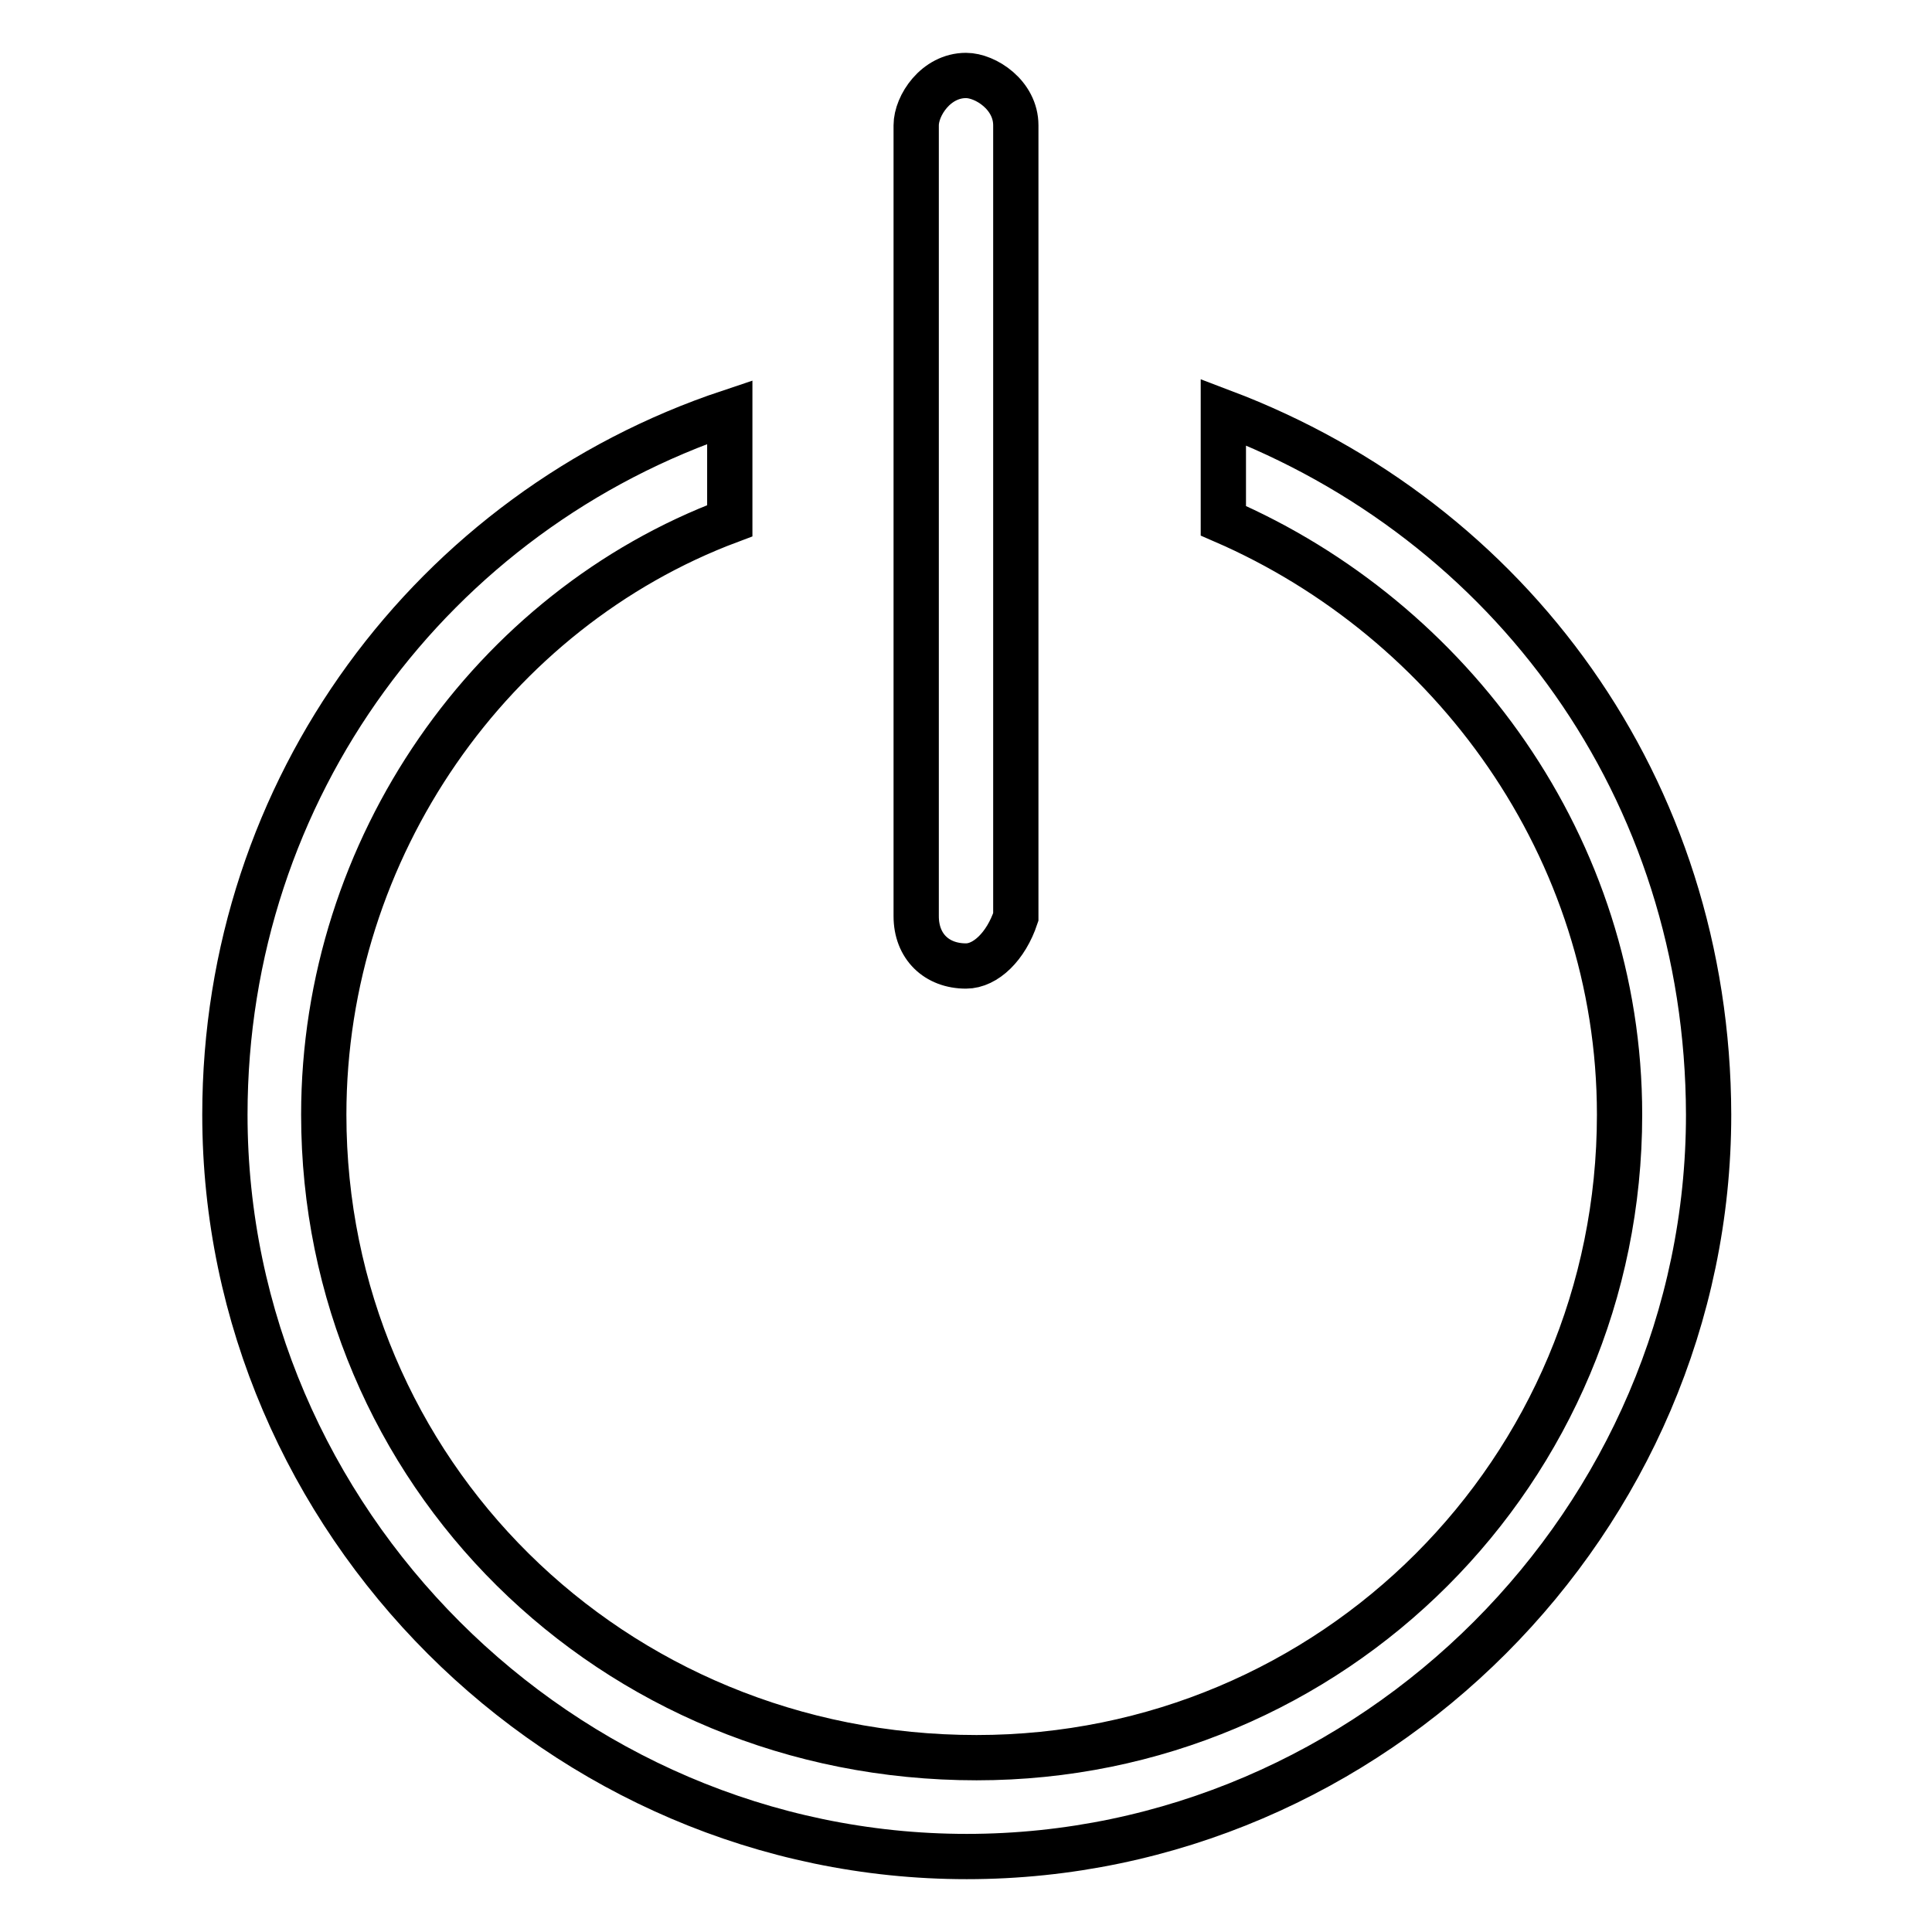
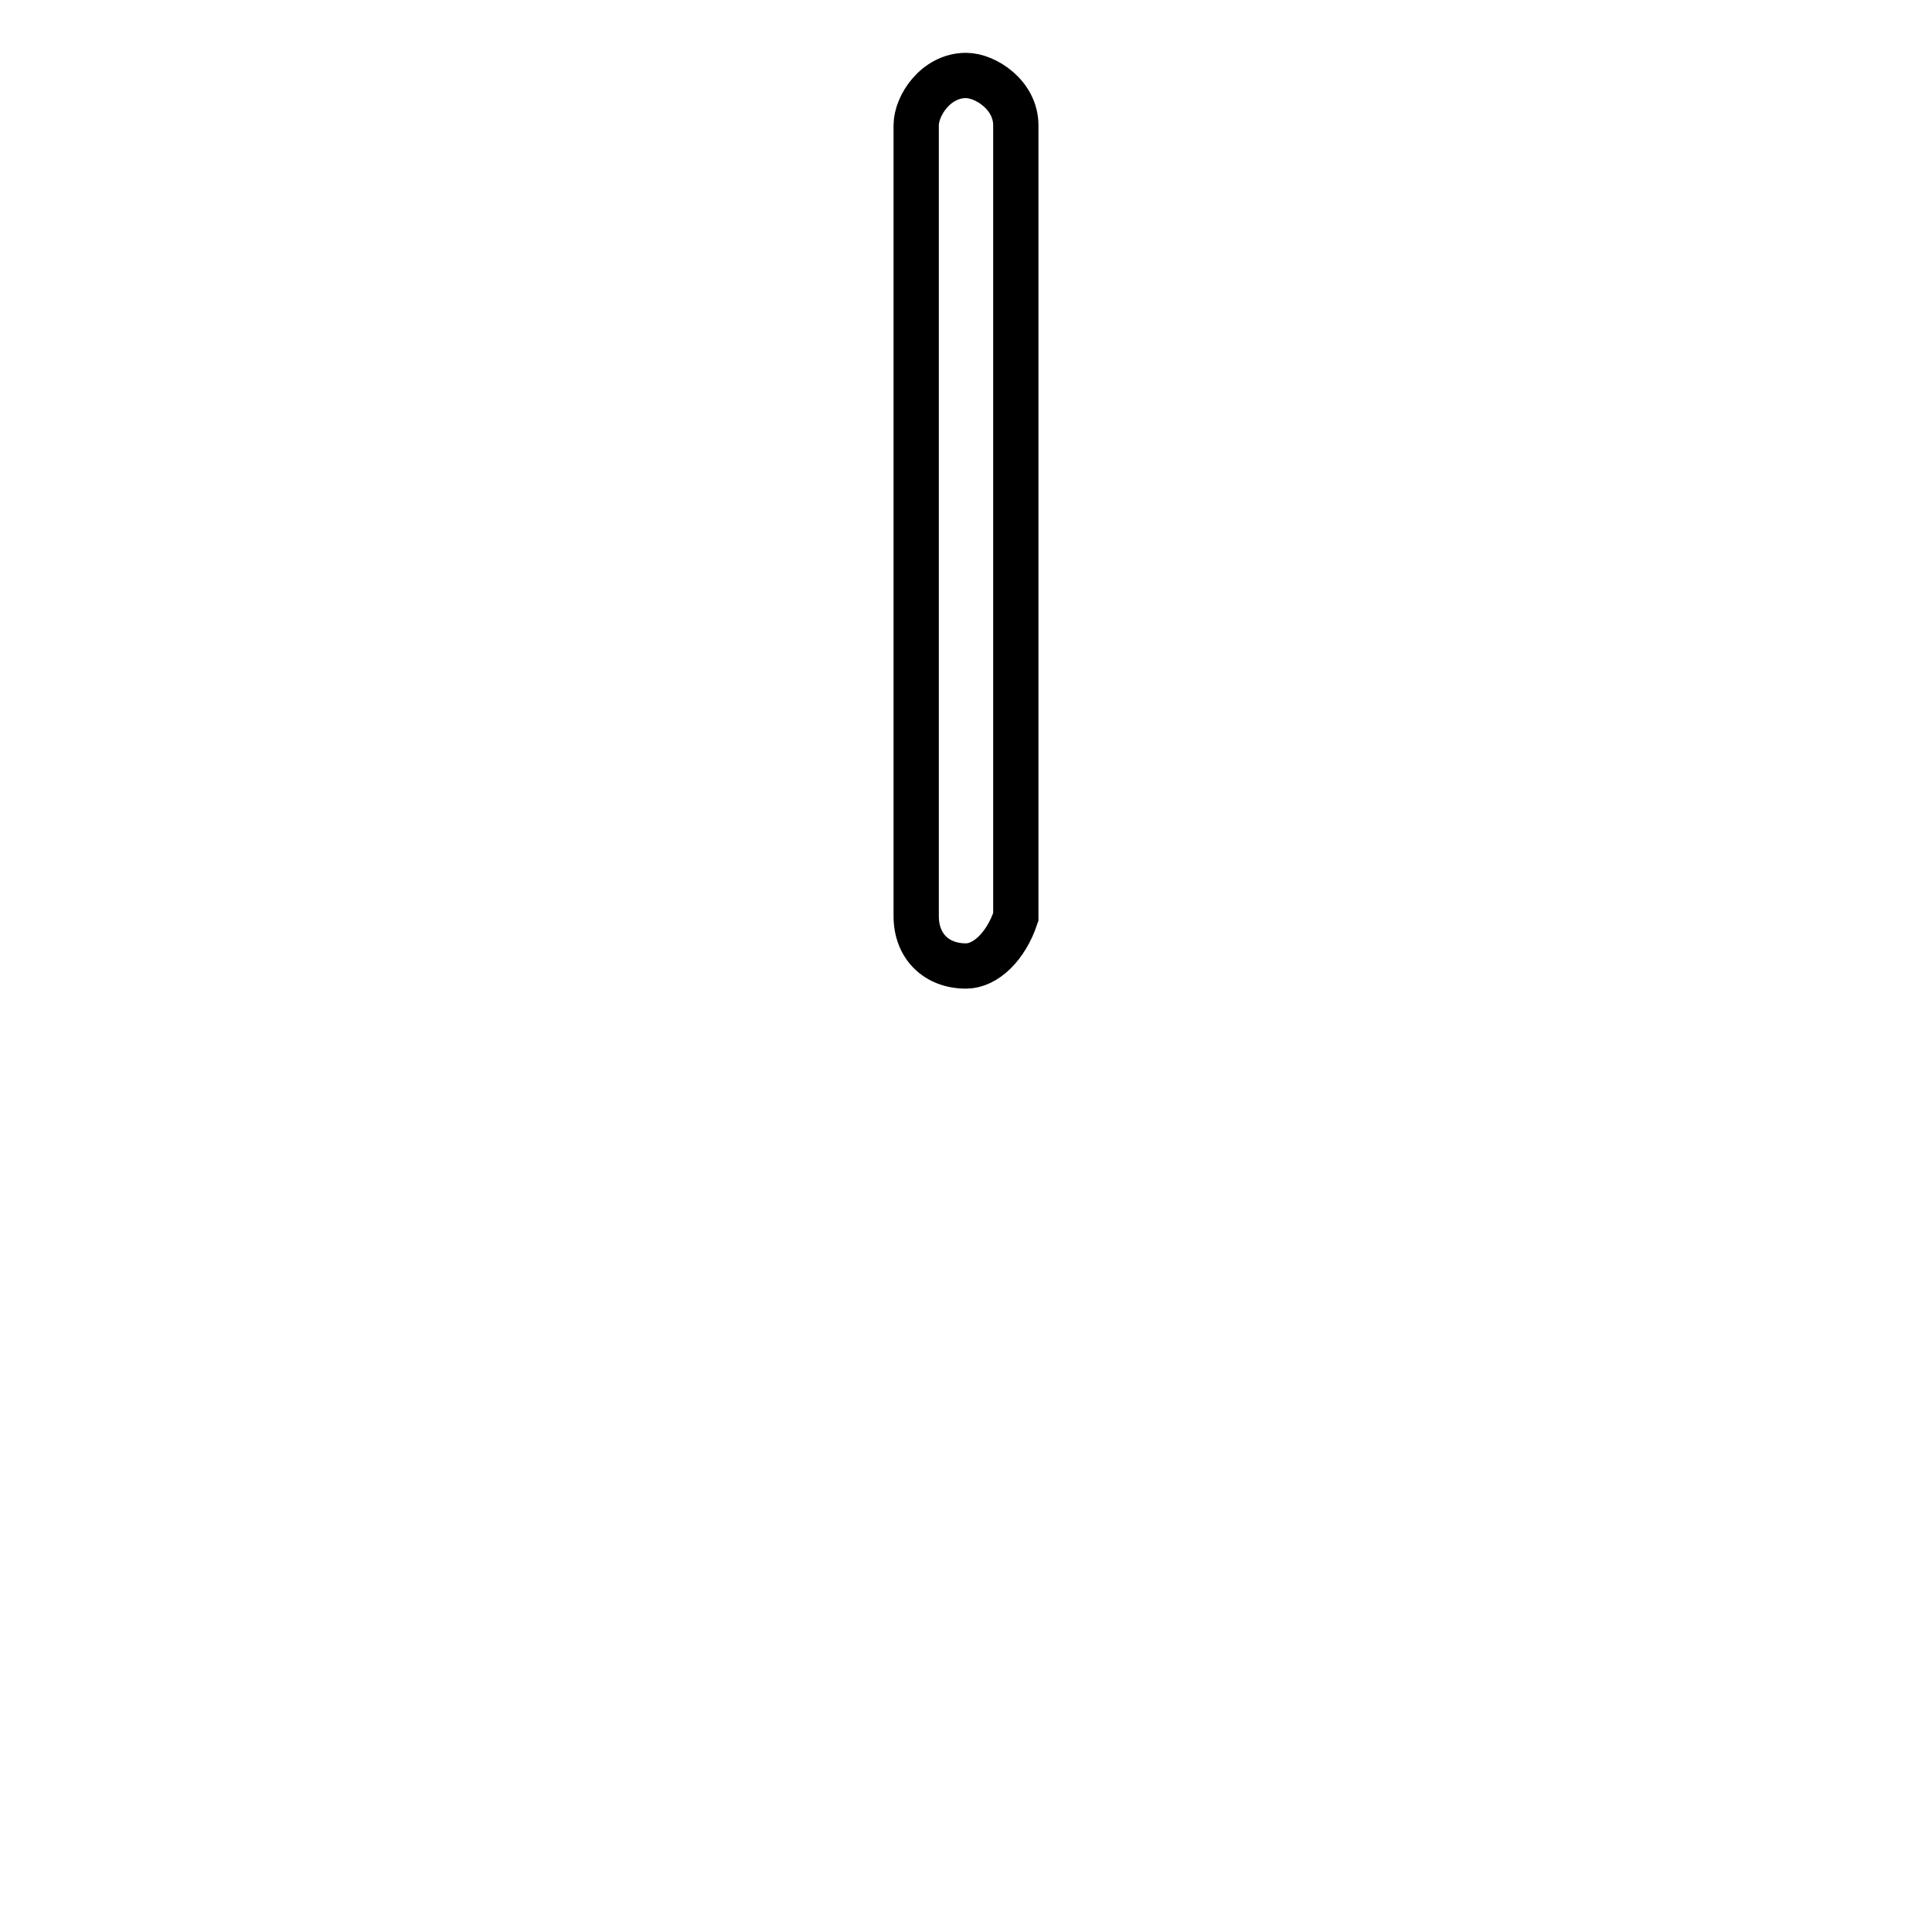
<svg xmlns="http://www.w3.org/2000/svg" version="1.1" x="0px" y="0px" viewBox="0 0 256 256" enable-background="new 0 0 256 256" xml:space="preserve">
  <g>
    <g>
      <path stroke-width="6" fill-opacity="0" stroke="#000000" d="M128,128c-3.9,0-6.6-2.6-6.6-6.6V16.6c0-2.6,2.6-6.6,6.6-6.6c2.6,0,6.6,2.6,6.6,6.6v104.9C133.3,125.4,130.6,128,128,128L128,128z" />
-       <path stroke-width="6" fill-opacity="0" stroke="#000000" d="M162.1,54.6V69c30.2,13.1,52.5,43.3,52.5,78.7c0,47.2-38,85.2-85.2,85.2c-48.5,0-86.5-38-86.5-85.2c0-35.4,22.3-66.9,53.8-78.7V54.6c-39.3,13.1-66.9,49.8-66.9,93.1c0,53.8,44.6,98.3,98.3,98.3c53.8,0,98.3-44.6,98.3-98.3C226.3,104.4,200.1,69,162.1,54.6z" />
    </g>
  </g>
</svg>